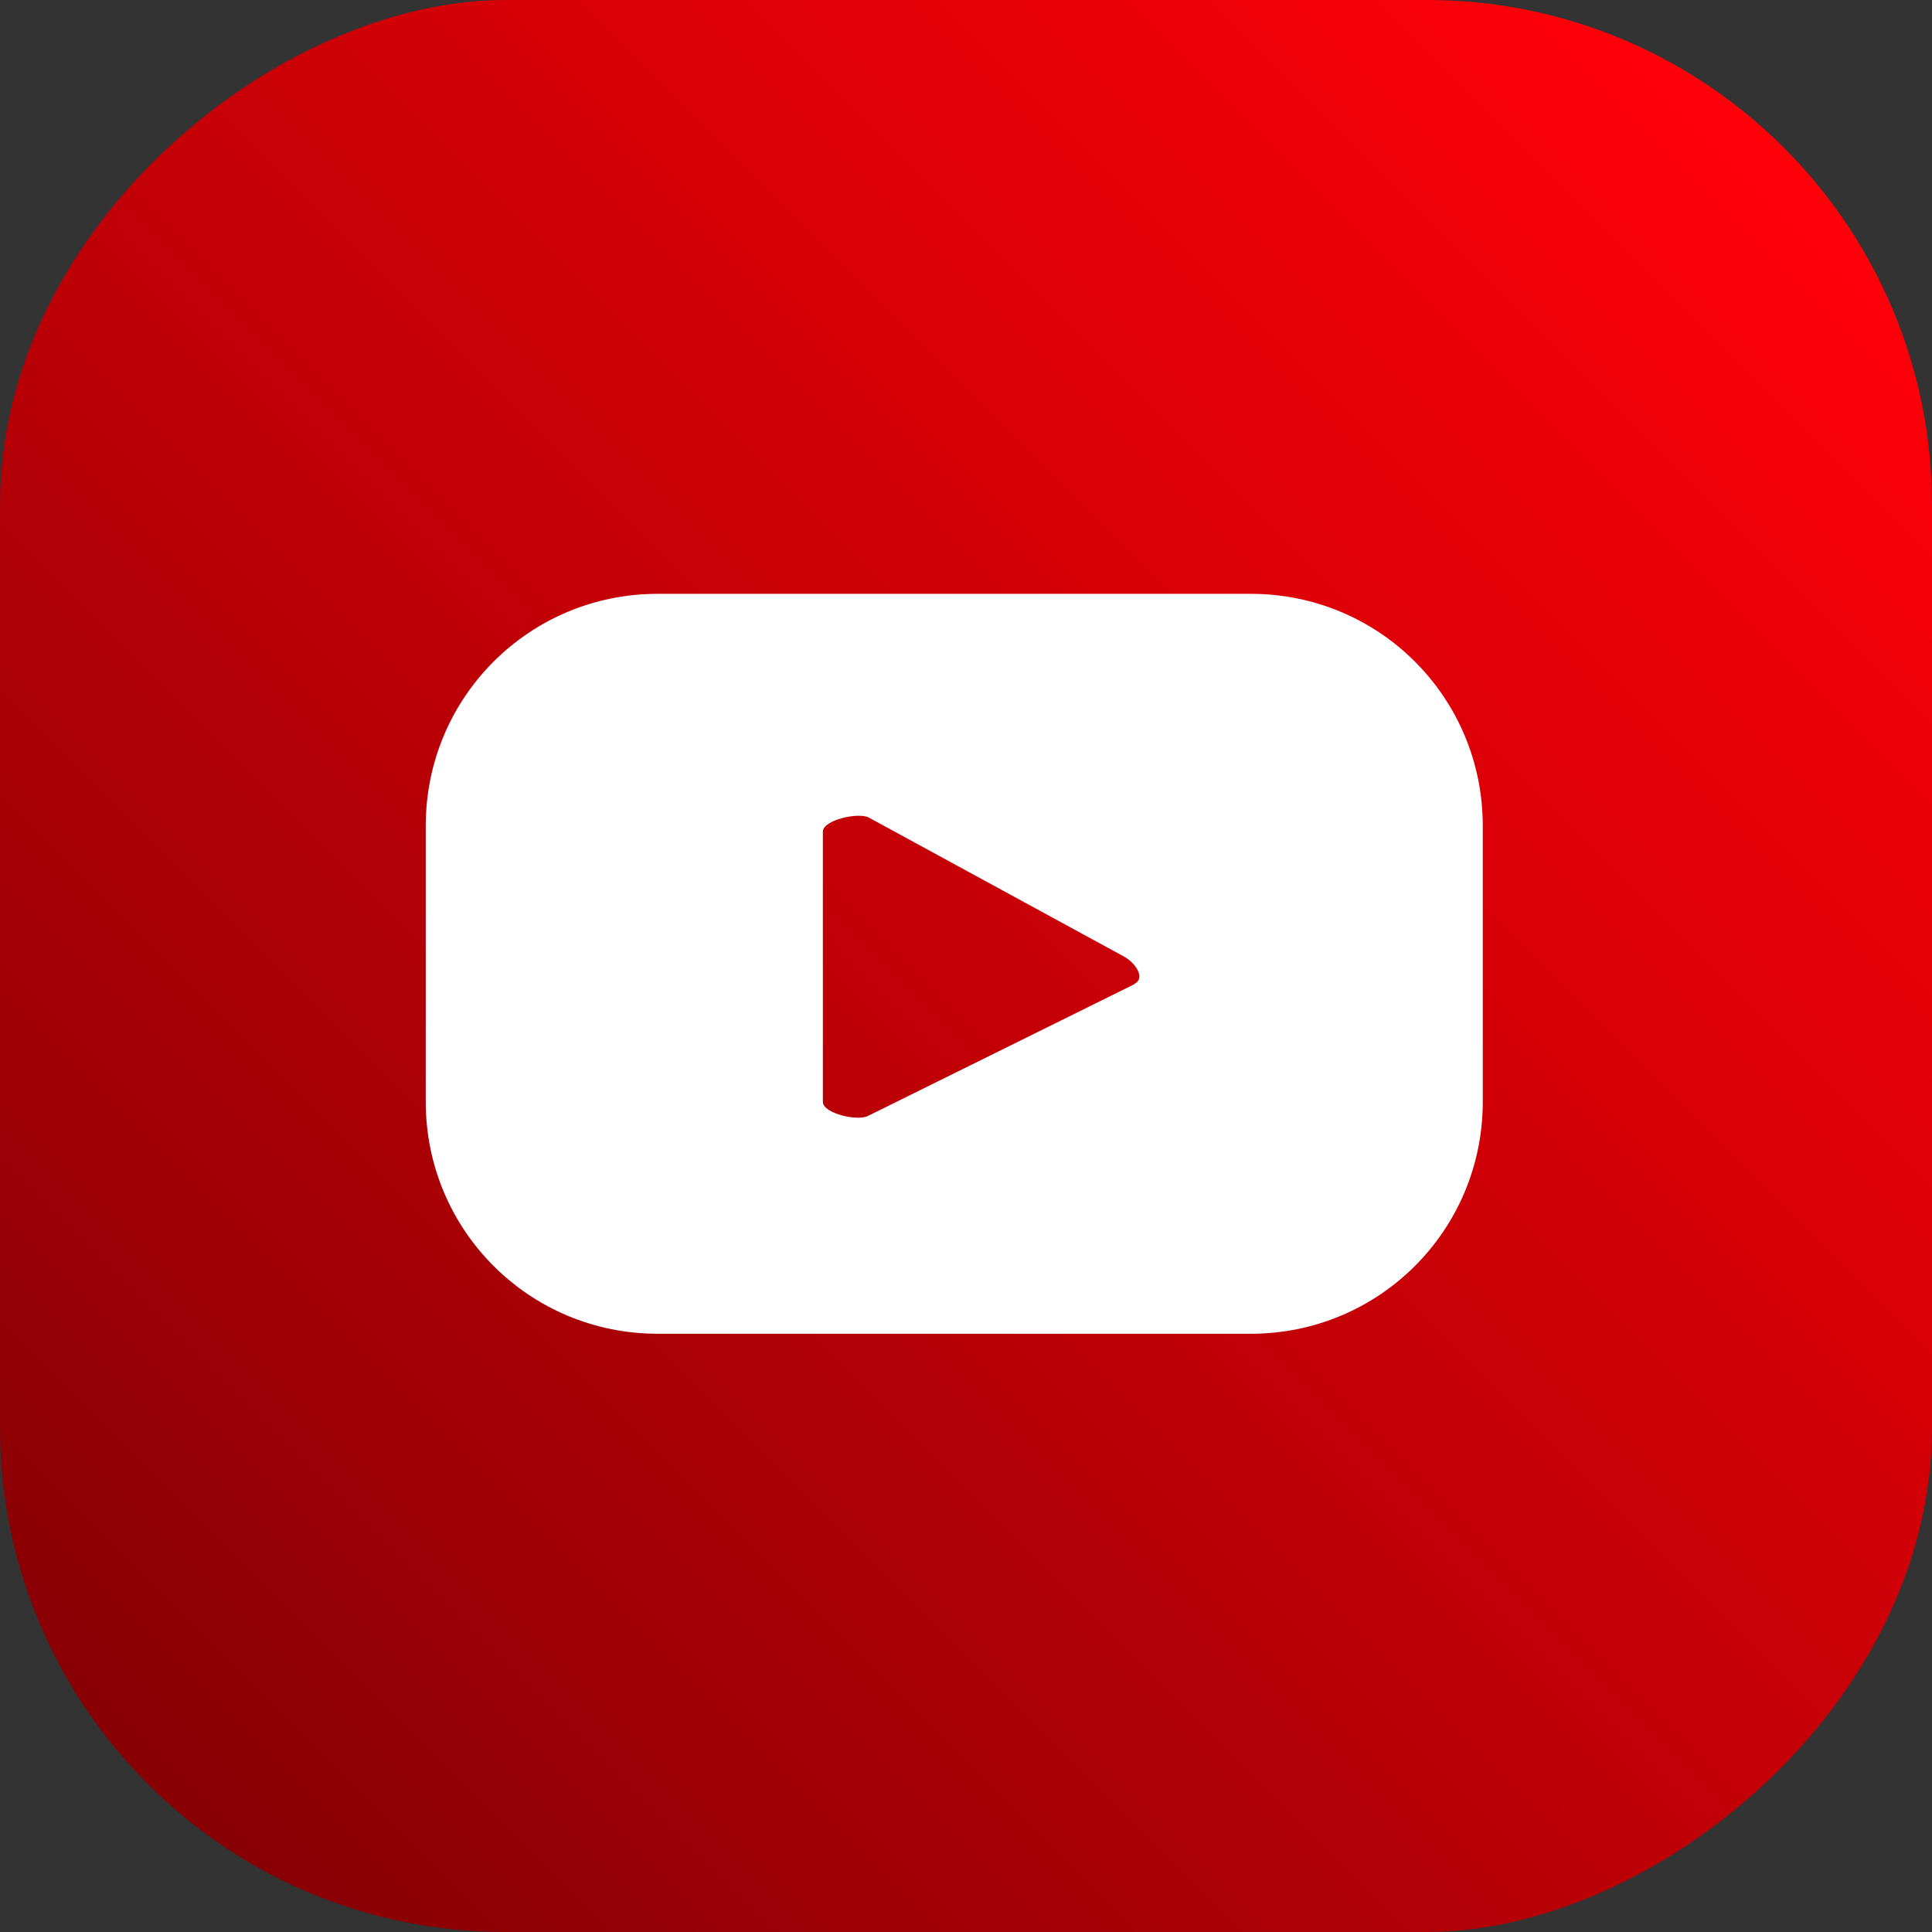
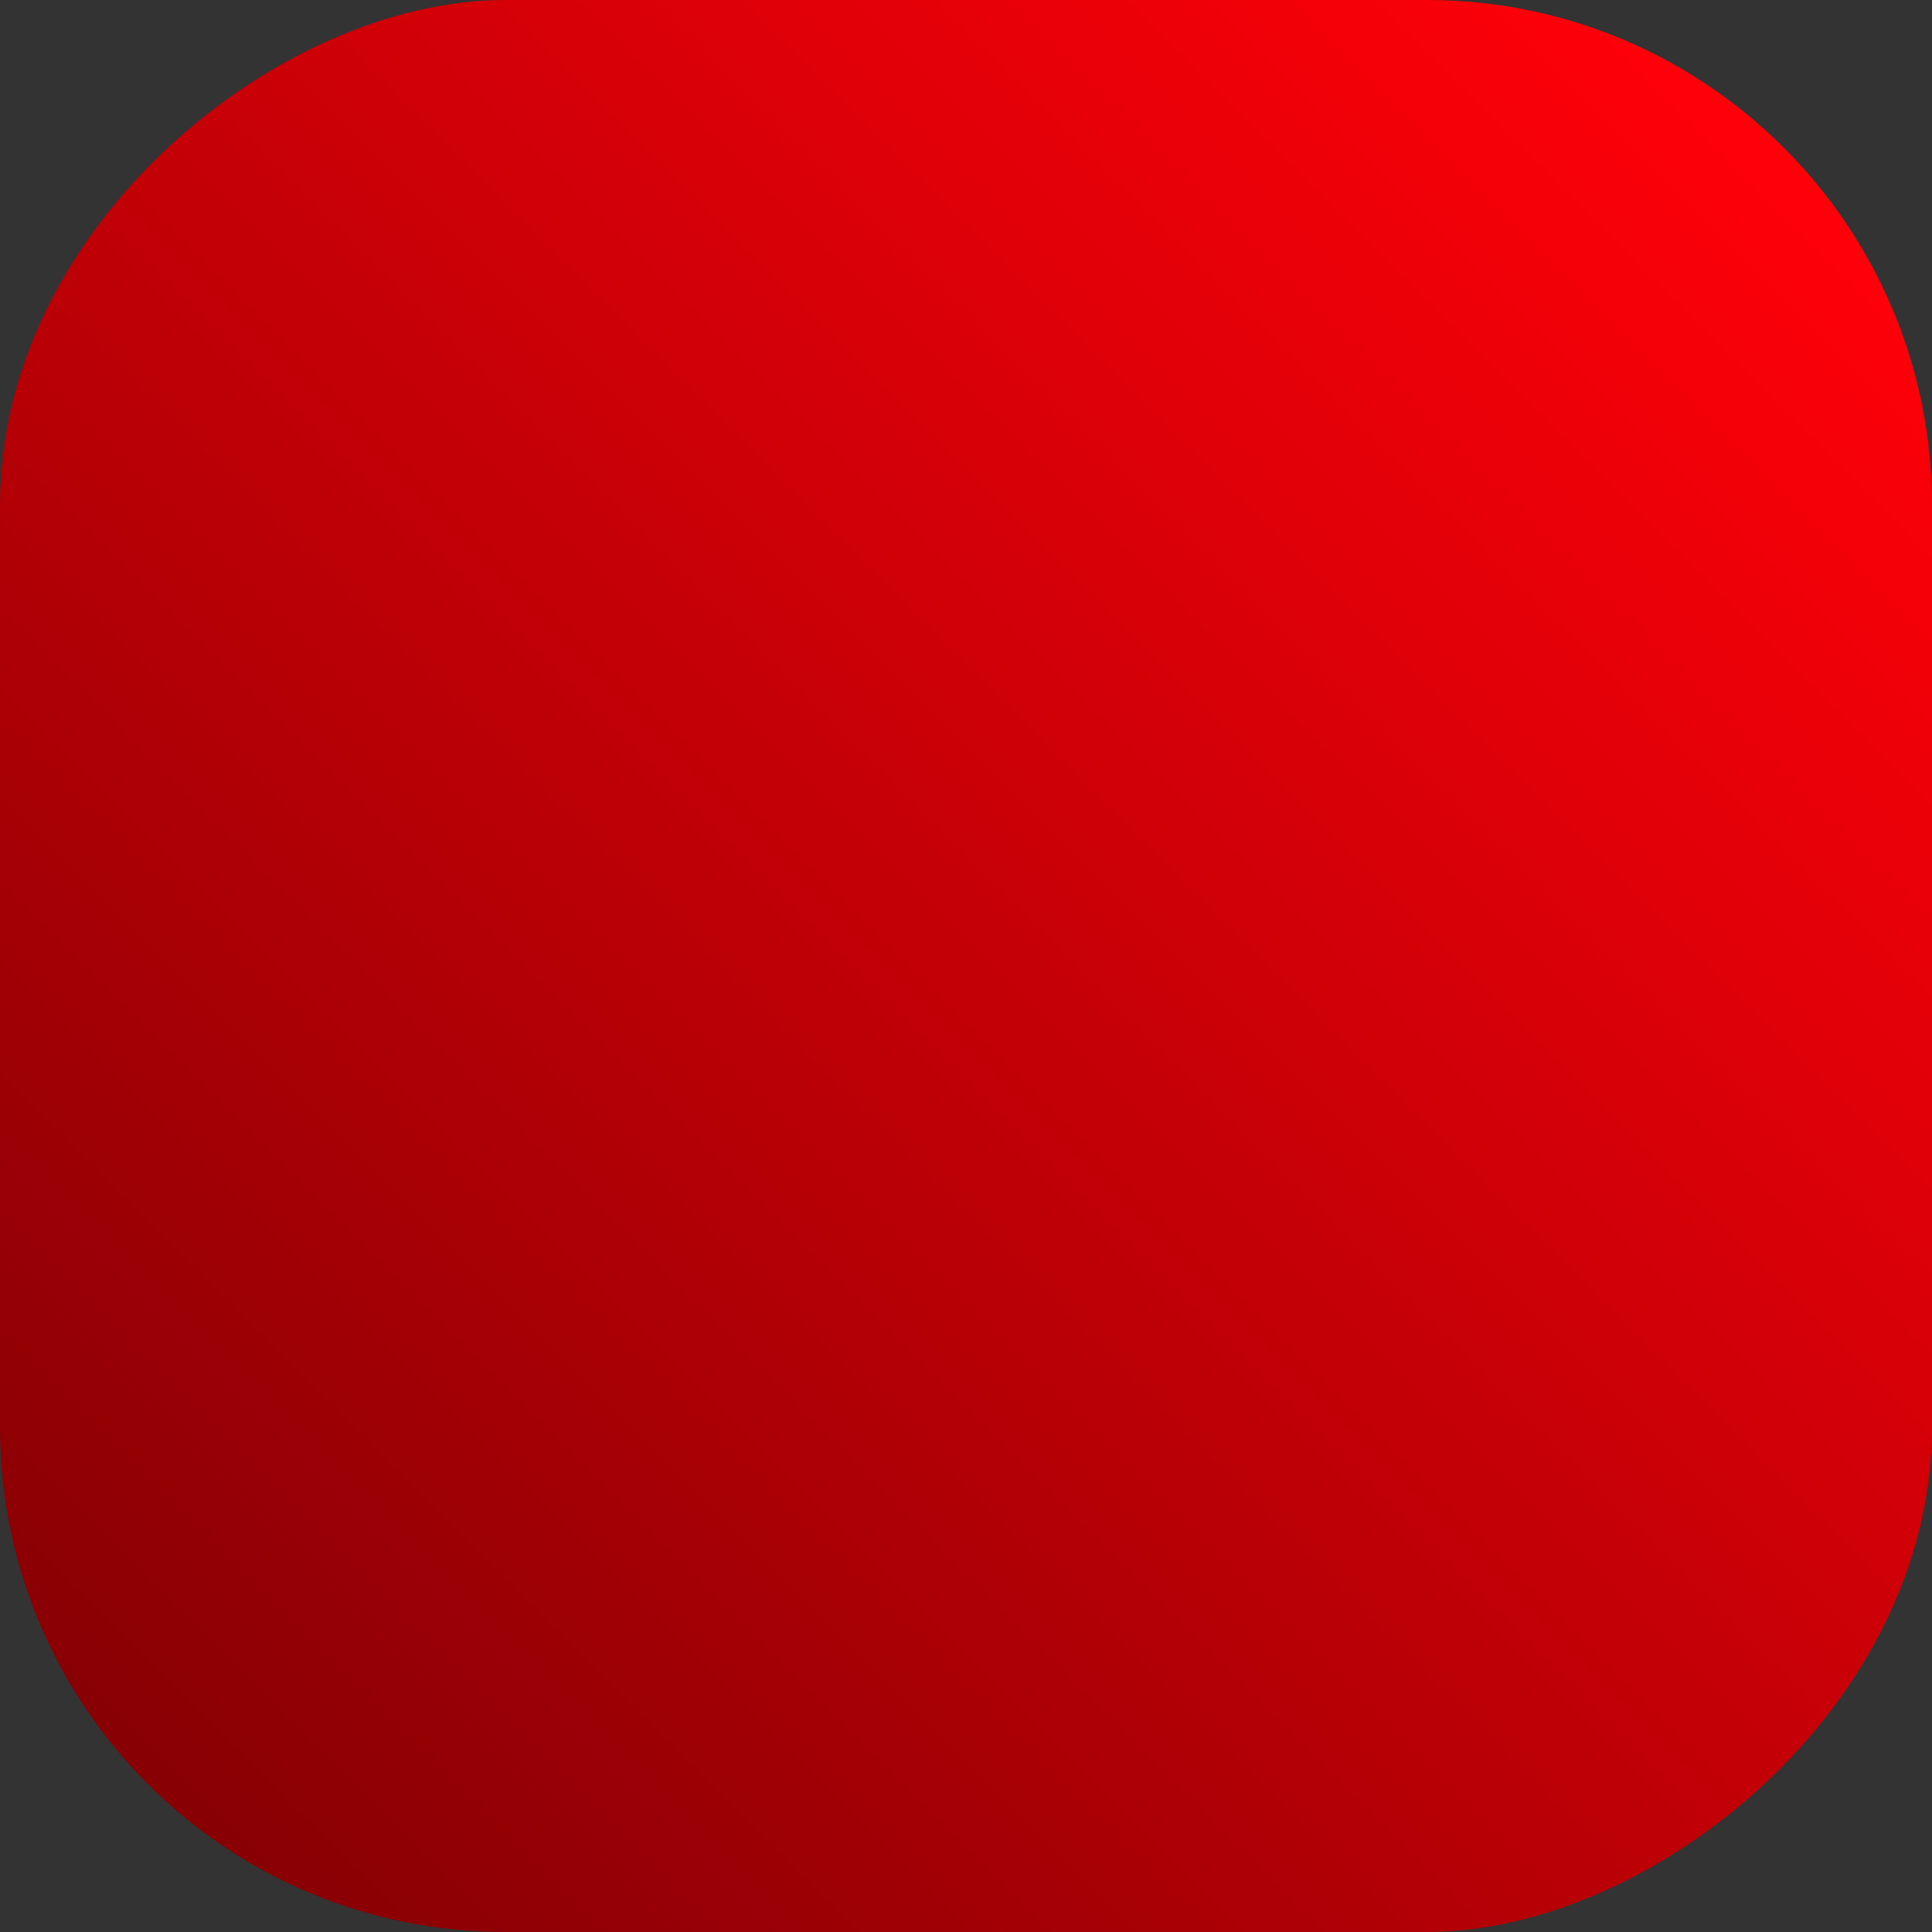
<svg xmlns="http://www.w3.org/2000/svg" id="_レイヤー_2" data-name="レイヤー 2" viewBox="0 0 26.32 26.32">
  <rect x="0" y="0" width="26.32" height="26.32" fill="#333333" stroke="none" />
  <defs>
    <style>
      .cls-1 {
        fill: #fff;
      }

      .cls-2 {
        fill: url(#Degradado_sin_nombre_7);
      }
    </style>
    <linearGradient id="Degradado_sin_nombre_7" data-name="Degradado sin nombre 7" x1="-4058.37" y1="-1940.7" x2="-4036.09" y2="-1918.42" gradientTransform="translate(4060.39 1942.72)" gradientUnits="userSpaceOnUse">
      <stop offset="0" stop-color="#ff0009" />
      <stop offset="1" stop-color="#880004" />
    </linearGradient>
  </defs>
  <g id="_レイヤー_2-2" data-name="レイヤー 2">
    <g>
      <rect class="cls-2" x="0" y="0" width="26.32" height="26.32" rx="6.88" ry="6.88" transform="translate(26.32 0) rotate(90)" />
-       <path class="cls-1" d="M20.2,11.25c0-1.75-1.41-3.16-3.16-3.16H8.96c-1.75,0-3.16,1.41-3.16,3.16v3.76c0,1.75,1.41,3.16,3.16,3.16h8.08c1.75,0,3.16-1.41,3.16-3.16v-3.76Zm-4.75,2.16l-3.62,1.79c-.14,.08-.62-.03-.62-.19v-3.68c0-.16,.49-.27,.63-.19l3.47,1.89c.15,.08,.3,.29,.15,.37Z" />
    </g>
  </g>
</svg>